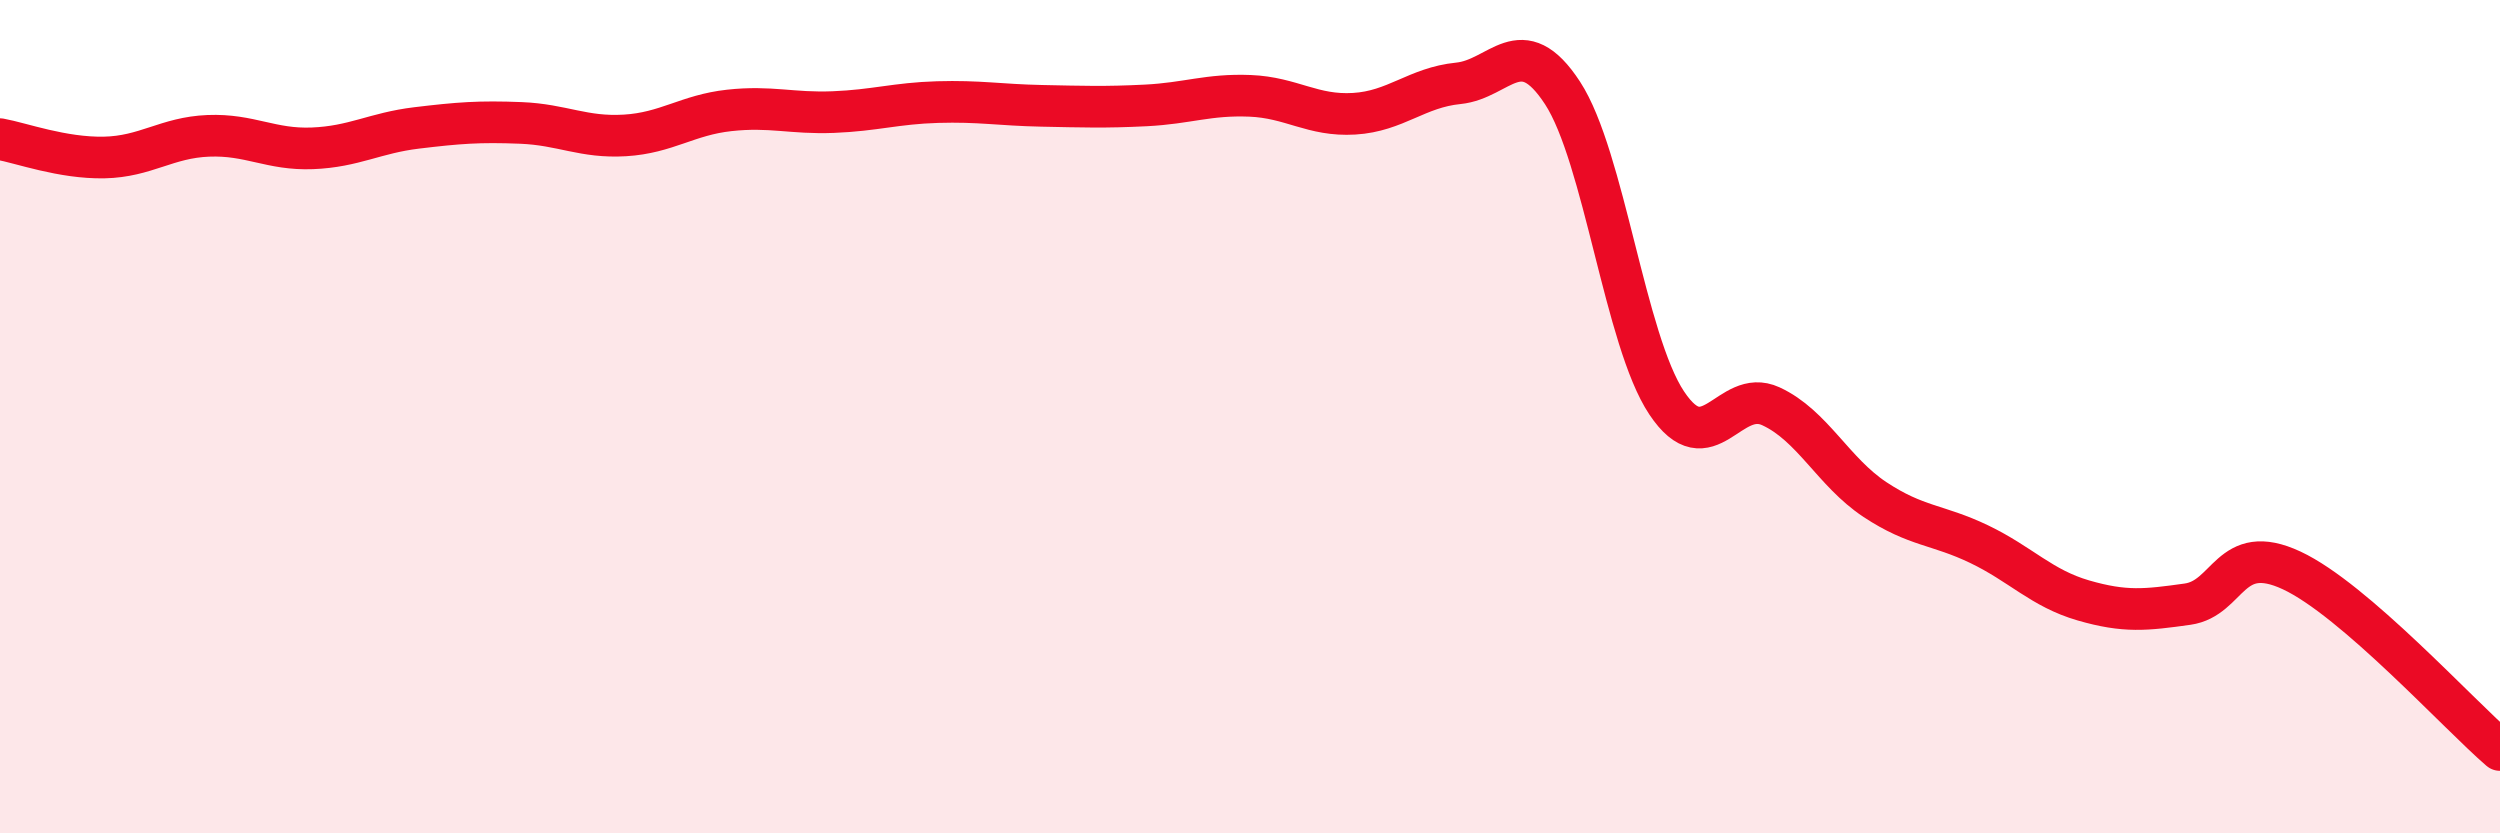
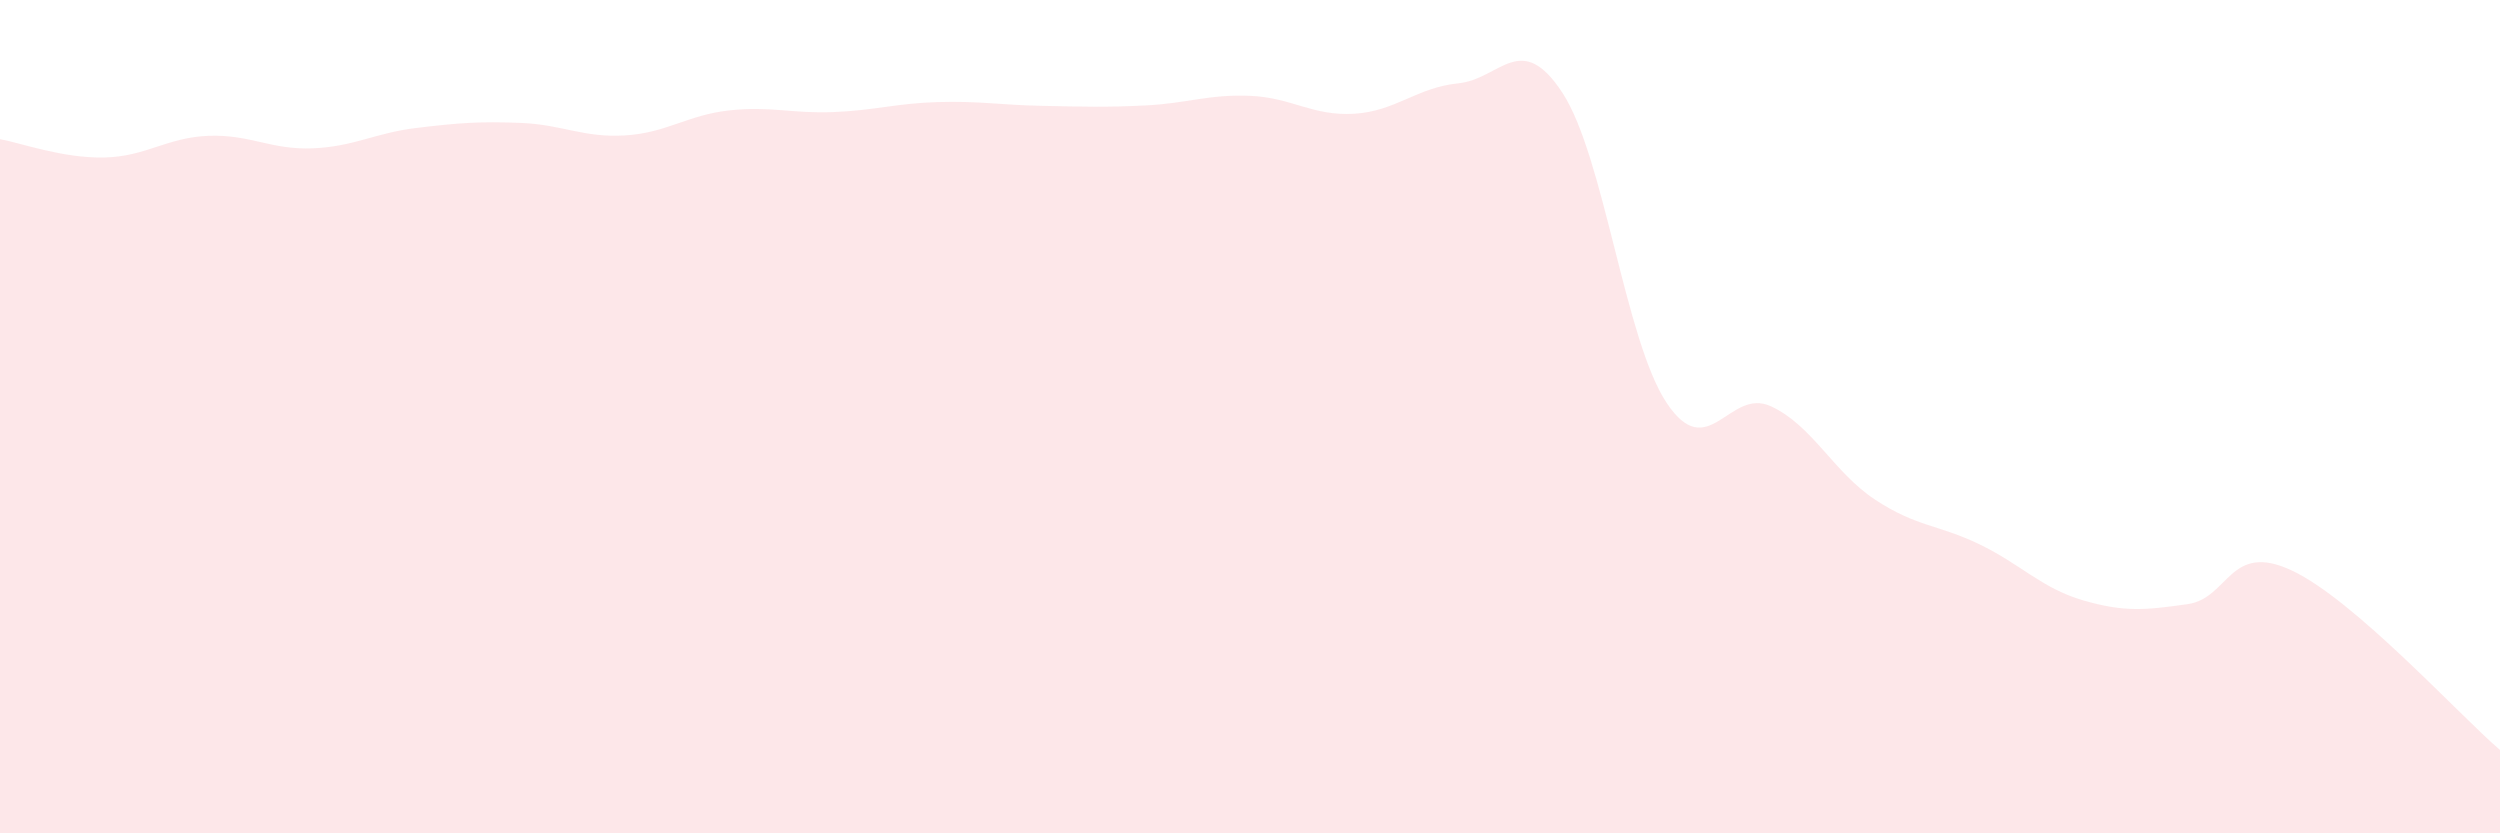
<svg xmlns="http://www.w3.org/2000/svg" width="60" height="20" viewBox="0 0 60 20">
  <path d="M 0,3.34 C 0.5,3.43 1.5,3.8 2.5,3.78 C 3.5,3.76 4,3.3 5,3.26 C 6,3.22 6.5,3.6 7.5,3.56 C 8.5,3.52 9,3.19 10,3.07 C 11,2.95 11.5,2.91 12.5,2.95 C 13.5,2.99 14,3.31 15,3.25 C 16,3.19 16.5,2.76 17.5,2.65 C 18.5,2.54 19,2.73 20,2.69 C 21,2.65 21.5,2.48 22.5,2.45 C 23.5,2.42 24,2.52 25,2.54 C 26,2.56 26.5,2.58 27.5,2.53 C 28.5,2.48 29,2.26 30,2.3 C 31,2.34 31.5,2.79 32.5,2.73 C 33.5,2.67 34,2.1 35,2 C 36,1.9 36.5,0.7 37.5,2.23 C 38.5,3.76 39,8.17 40,9.67 C 41,11.17 41.5,9.29 42.5,9.75 C 43.5,10.21 44,11.33 45,11.99 C 46,12.65 46.5,12.58 47.5,13.06 C 48.5,13.54 49,14.12 50,14.41 C 51,14.7 51.5,14.64 52.5,14.5 C 53.5,14.36 53.5,12.99 55,13.69 C 56.5,14.39 59,17.14 60,18L60 20L0 20Z" fill="#EB0A25" opacity="0.1" stroke-linecap="round" stroke-linejoin="round" />
-   <path d="M 0,3.34 C 0.5,3.43 1.5,3.8 2.5,3.78 C 3.5,3.76 4,3.3 5,3.26 C 6,3.22 6.5,3.6 7.5,3.56 C 8.5,3.52 9,3.19 10,3.07 C 11,2.95 11.5,2.91 12.5,2.95 C 13.5,2.99 14,3.31 15,3.25 C 16,3.19 16.5,2.76 17.5,2.65 C 18.5,2.54 19,2.73 20,2.69 C 21,2.65 21.5,2.48 22.5,2.45 C 23.5,2.42 24,2.52 25,2.54 C 26,2.56 26.5,2.58 27.5,2.53 C 28.5,2.48 29,2.26 30,2.3 C 31,2.34 31.5,2.79 32.5,2.73 C 33.5,2.67 34,2.1 35,2 C 36,1.9 36.5,0.7 37.5,2.23 C 38.5,3.76 39,8.17 40,9.67 C 41,11.17 41.5,9.29 42.5,9.75 C 43.5,10.21 44,11.33 45,11.99 C 46,12.65 46.5,12.58 47.5,13.06 C 48.5,13.54 49,14.12 50,14.41 C 51,14.7 51.5,14.64 52.5,14.5 C 53.5,14.36 53.5,12.99 55,13.69 C 56.5,14.39 59,17.14 60,18" stroke="#EB0A25" stroke-width="1" fill="none" stroke-linecap="round" stroke-linejoin="round" />
</svg>